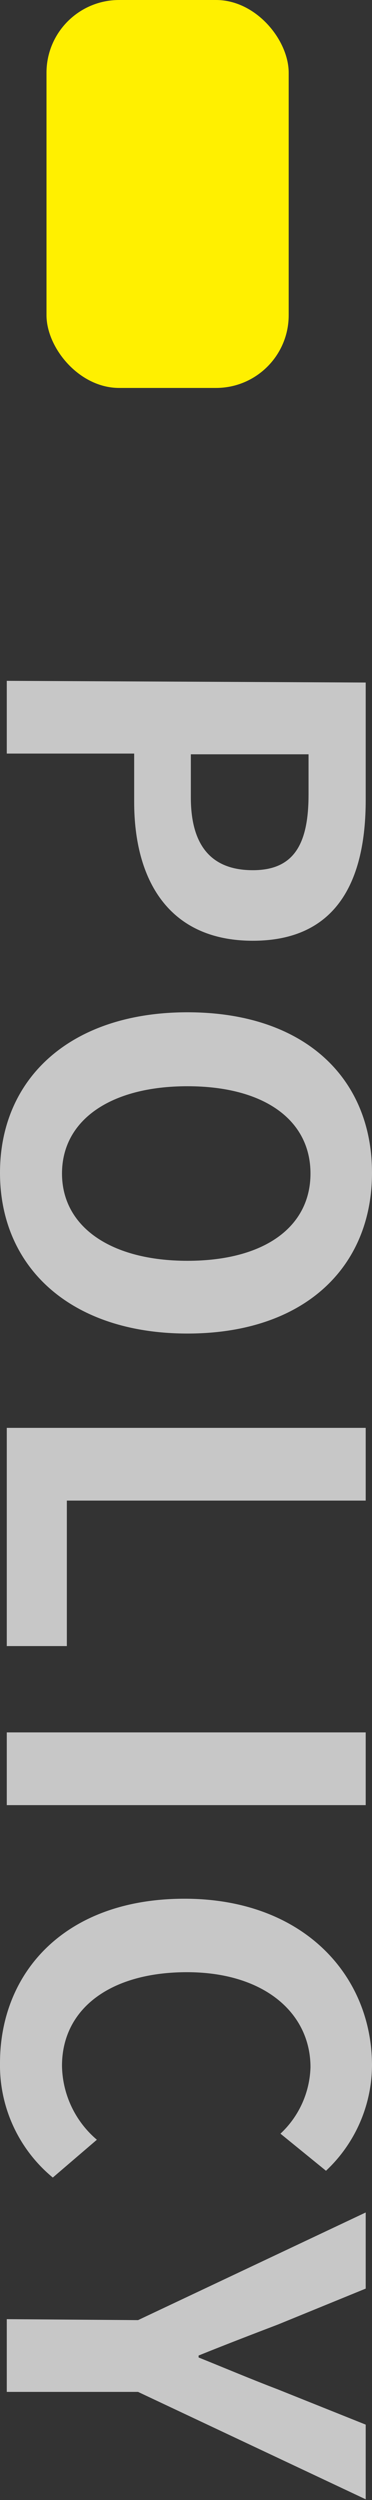
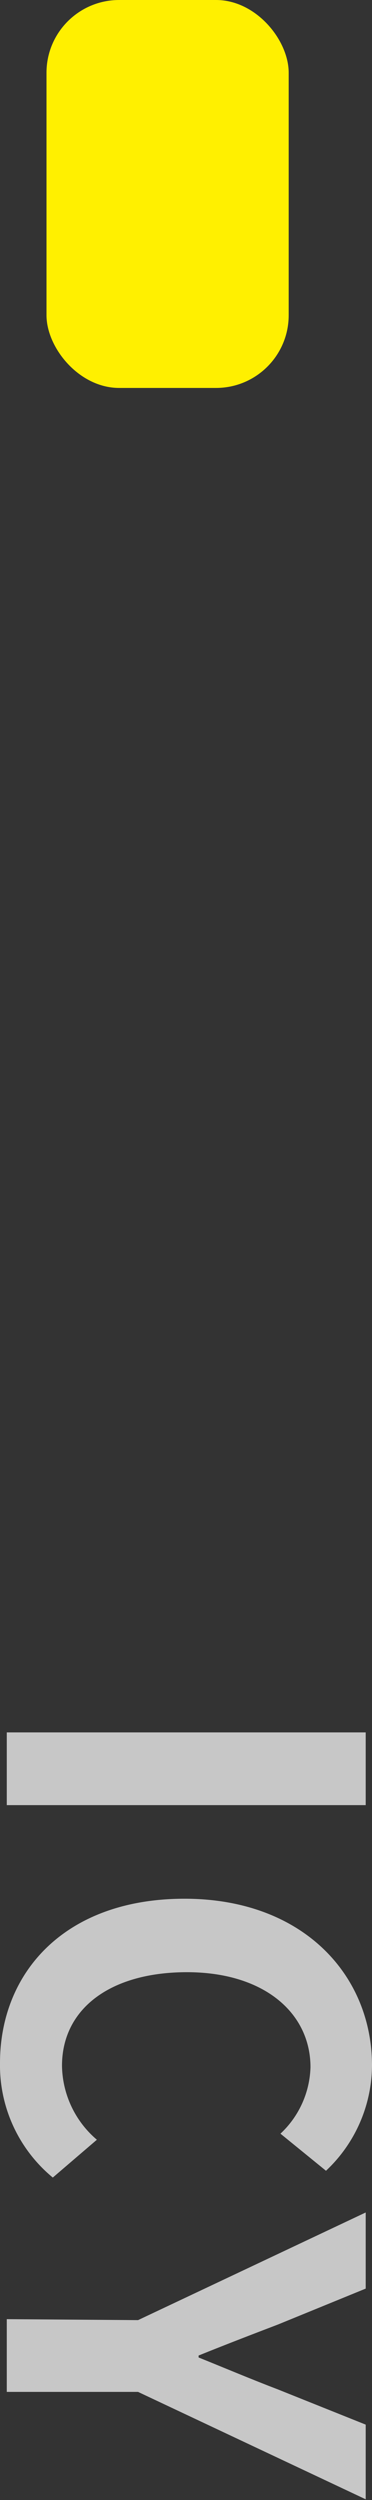
<svg xmlns="http://www.w3.org/2000/svg" viewBox="0 0 15.36 103.11">
  <rect x="0" y="0" width="15.36" height="103.11" fill="#333333" stroke="none" />
  <defs>
    <style>.cls-1{fill:#fff000;}.cls-2{fill:#c7c7c7;}</style>
  </defs>
  <title>Asset 6</title>
  <g id="Layer_2" data-name="Layer 2">
    <g id="レイヤー_1" data-name="レイヤー 1">
      <rect class="cls-1" x="1.92" width="10" height="16" rx="3" />
    </g>
    <g id="レイヤー_2" data-name="レイヤー 2">
-       <path class="cls-2" d="M15.1,28.15V33c0,3.28-1.16,5.8-4.66,5.8s-4.9-2.54-4.9-5.72v-2H.28v-3ZM7.88,32.89c0,2,.86,3,2.56,3s2.3-1.08,2.3-3.12V31.11H7.88Z" />
-       <path class="cls-2" d="M7.74,41.75c4.82,0,7.62,2.7,7.62,6.62S12.54,55,7.74,55,0,52.29,0,48.37,2.94,41.75,7.74,41.75ZM7.74,52c3.18,0,5.08-1.4,5.08-3.6s-1.9-3.6-5.08-3.6-5.18,1.4-5.18,3.6S4.58,52,7.74,52Z" />
-       <path class="cls-2" d="M15.1,58.89v3H2.76v6H.28v-9Z" />
      <path class="cls-2" d="M15.1,71.45v3H.28v-3Z" />
      <path class="cls-2" d="M7.62,78.31c4.88,0,7.74,3.14,7.74,6.88a6,6,0,0,1-1.9,4.34L11.58,88a3.9,3.9,0,0,0,1.24-2.74c0-2.24-1.92-3.92-5.1-3.92s-5.16,1.52-5.16,3.86A4.08,4.08,0,0,0,4,88.25L2.18,89.81A6,6,0,0,1,0,85.09C0,81.35,2.68,78.31,7.62,78.31Z" />
      <path class="cls-2" d="M5.7,95.69l9.4-4.44v3.14l-3.62,1.48c-1.1.42-2.14.82-3.28,1.28v.08c1.14.46,2.18.9,3.28,1.32L15.1,100v3.08L5.7,98.65H.28v-3Z" />
    </g>
  </g>
</svg>